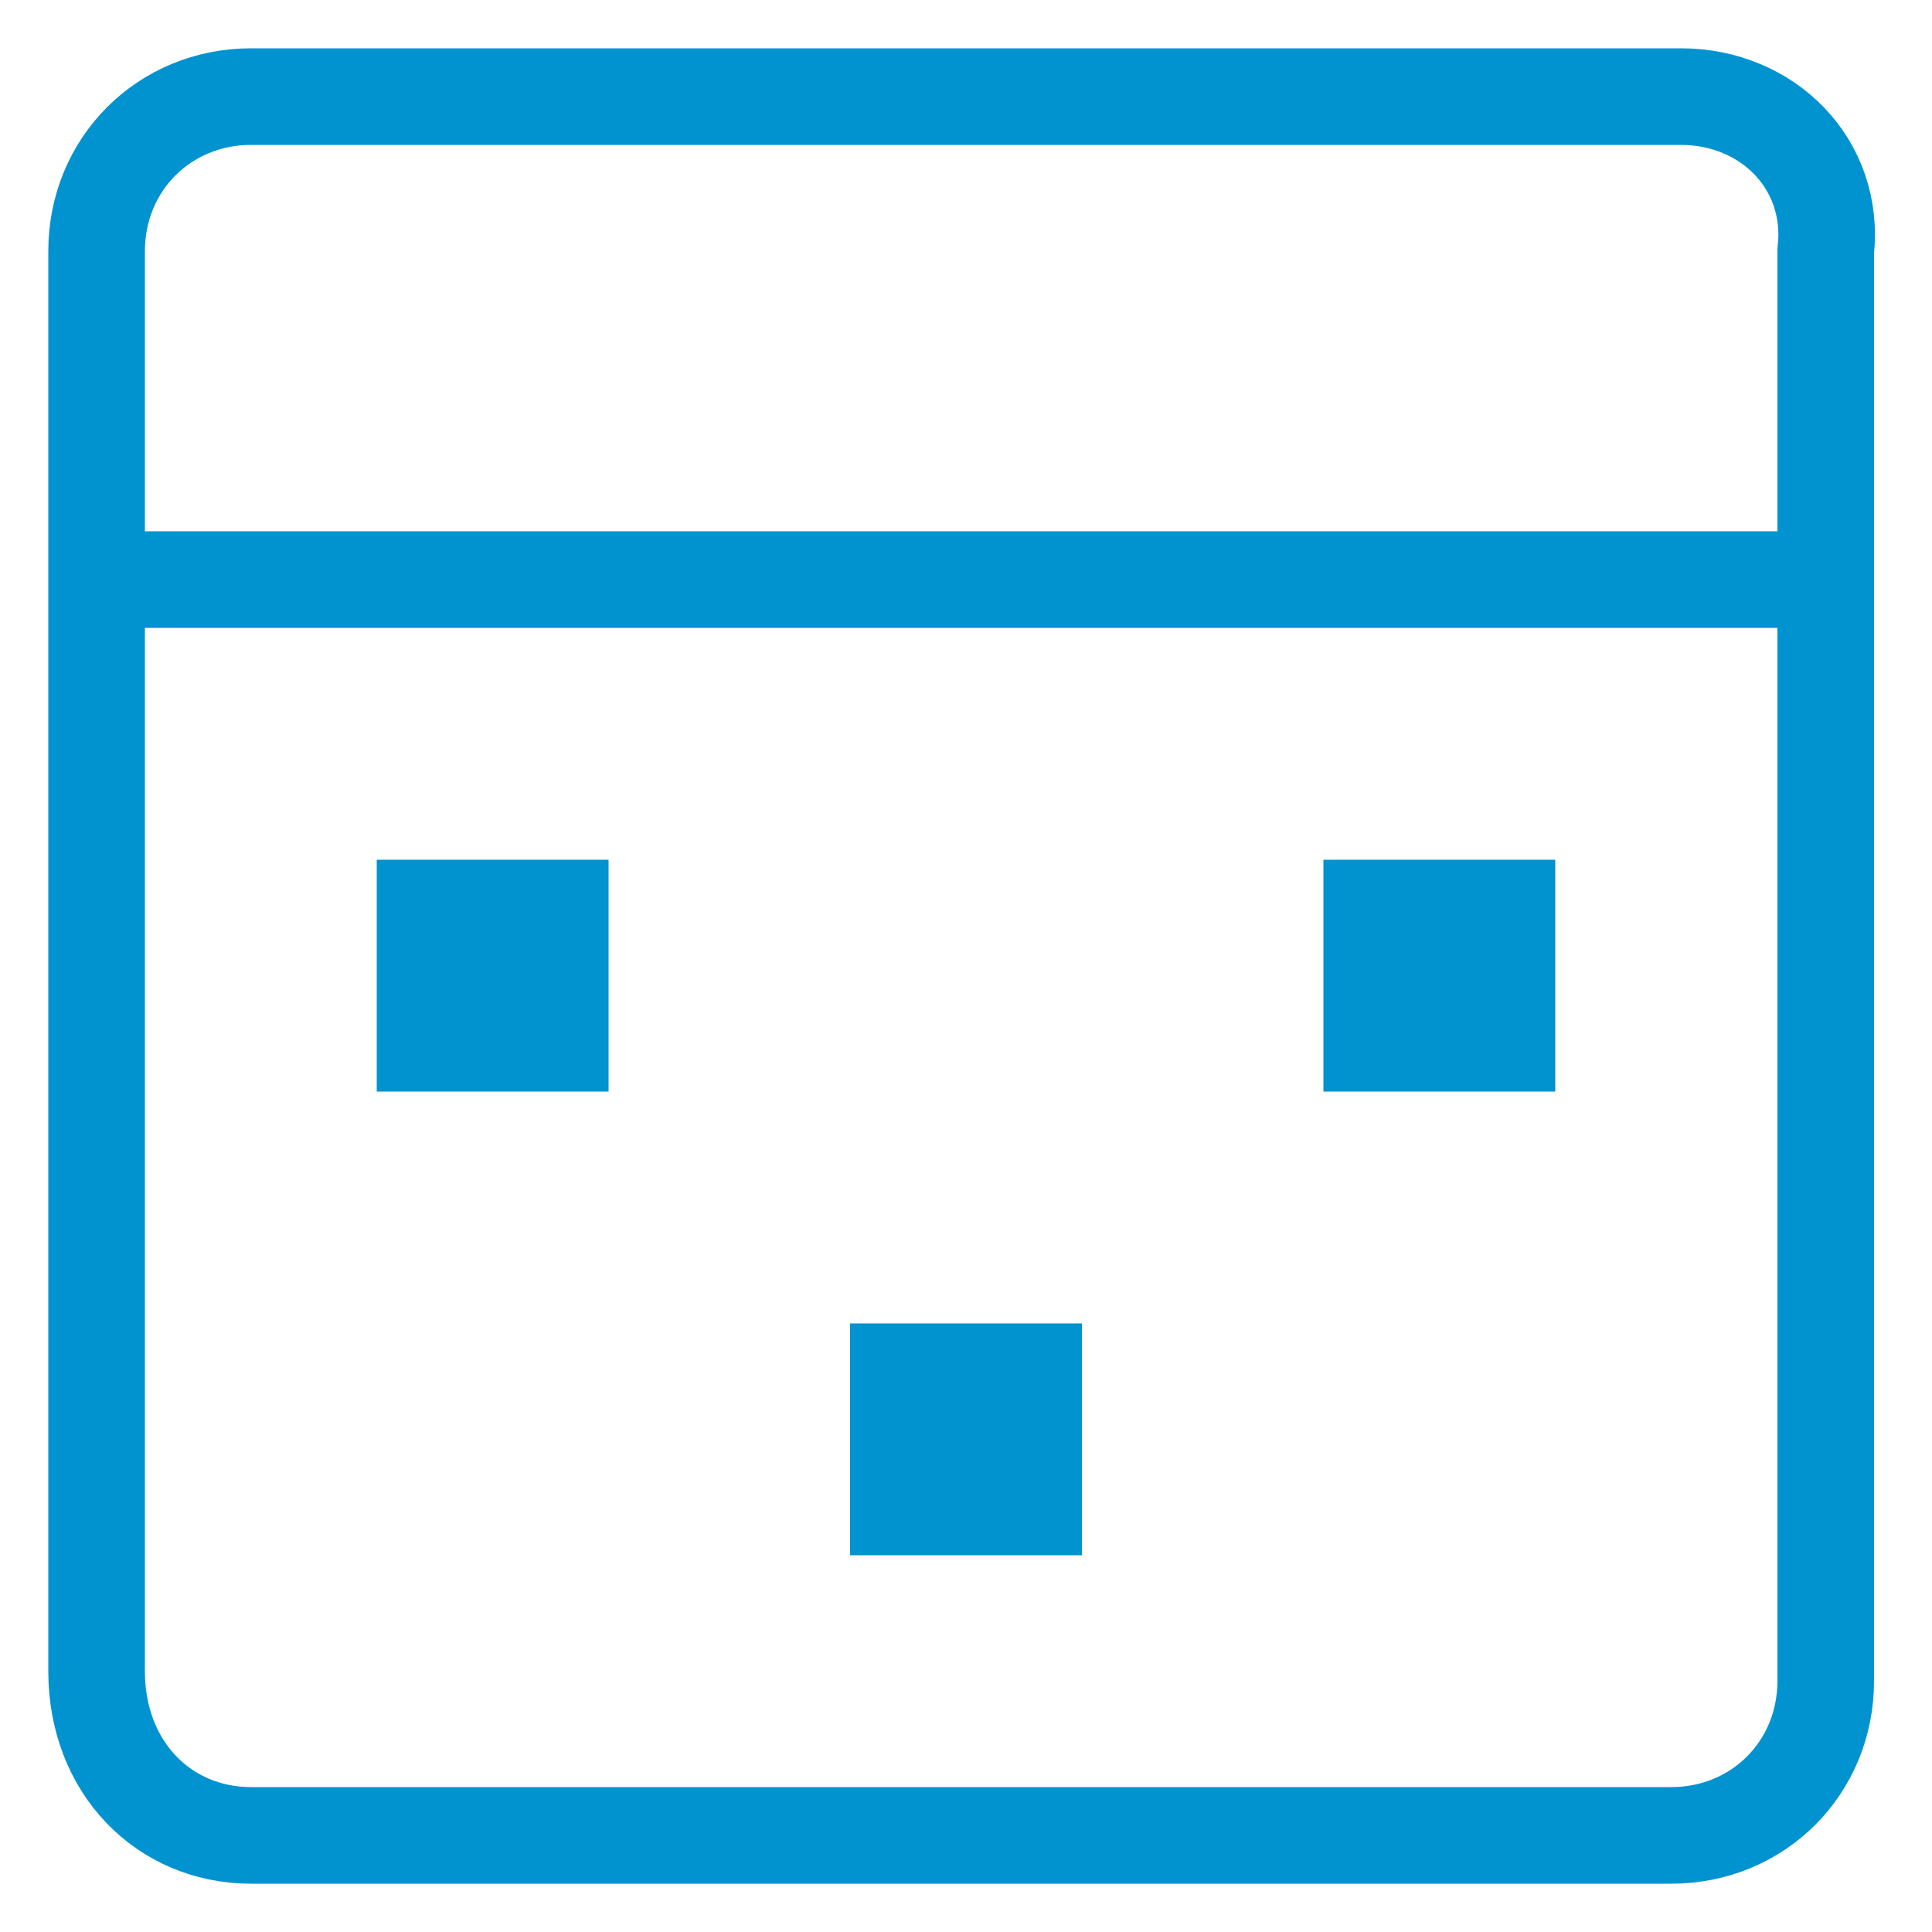
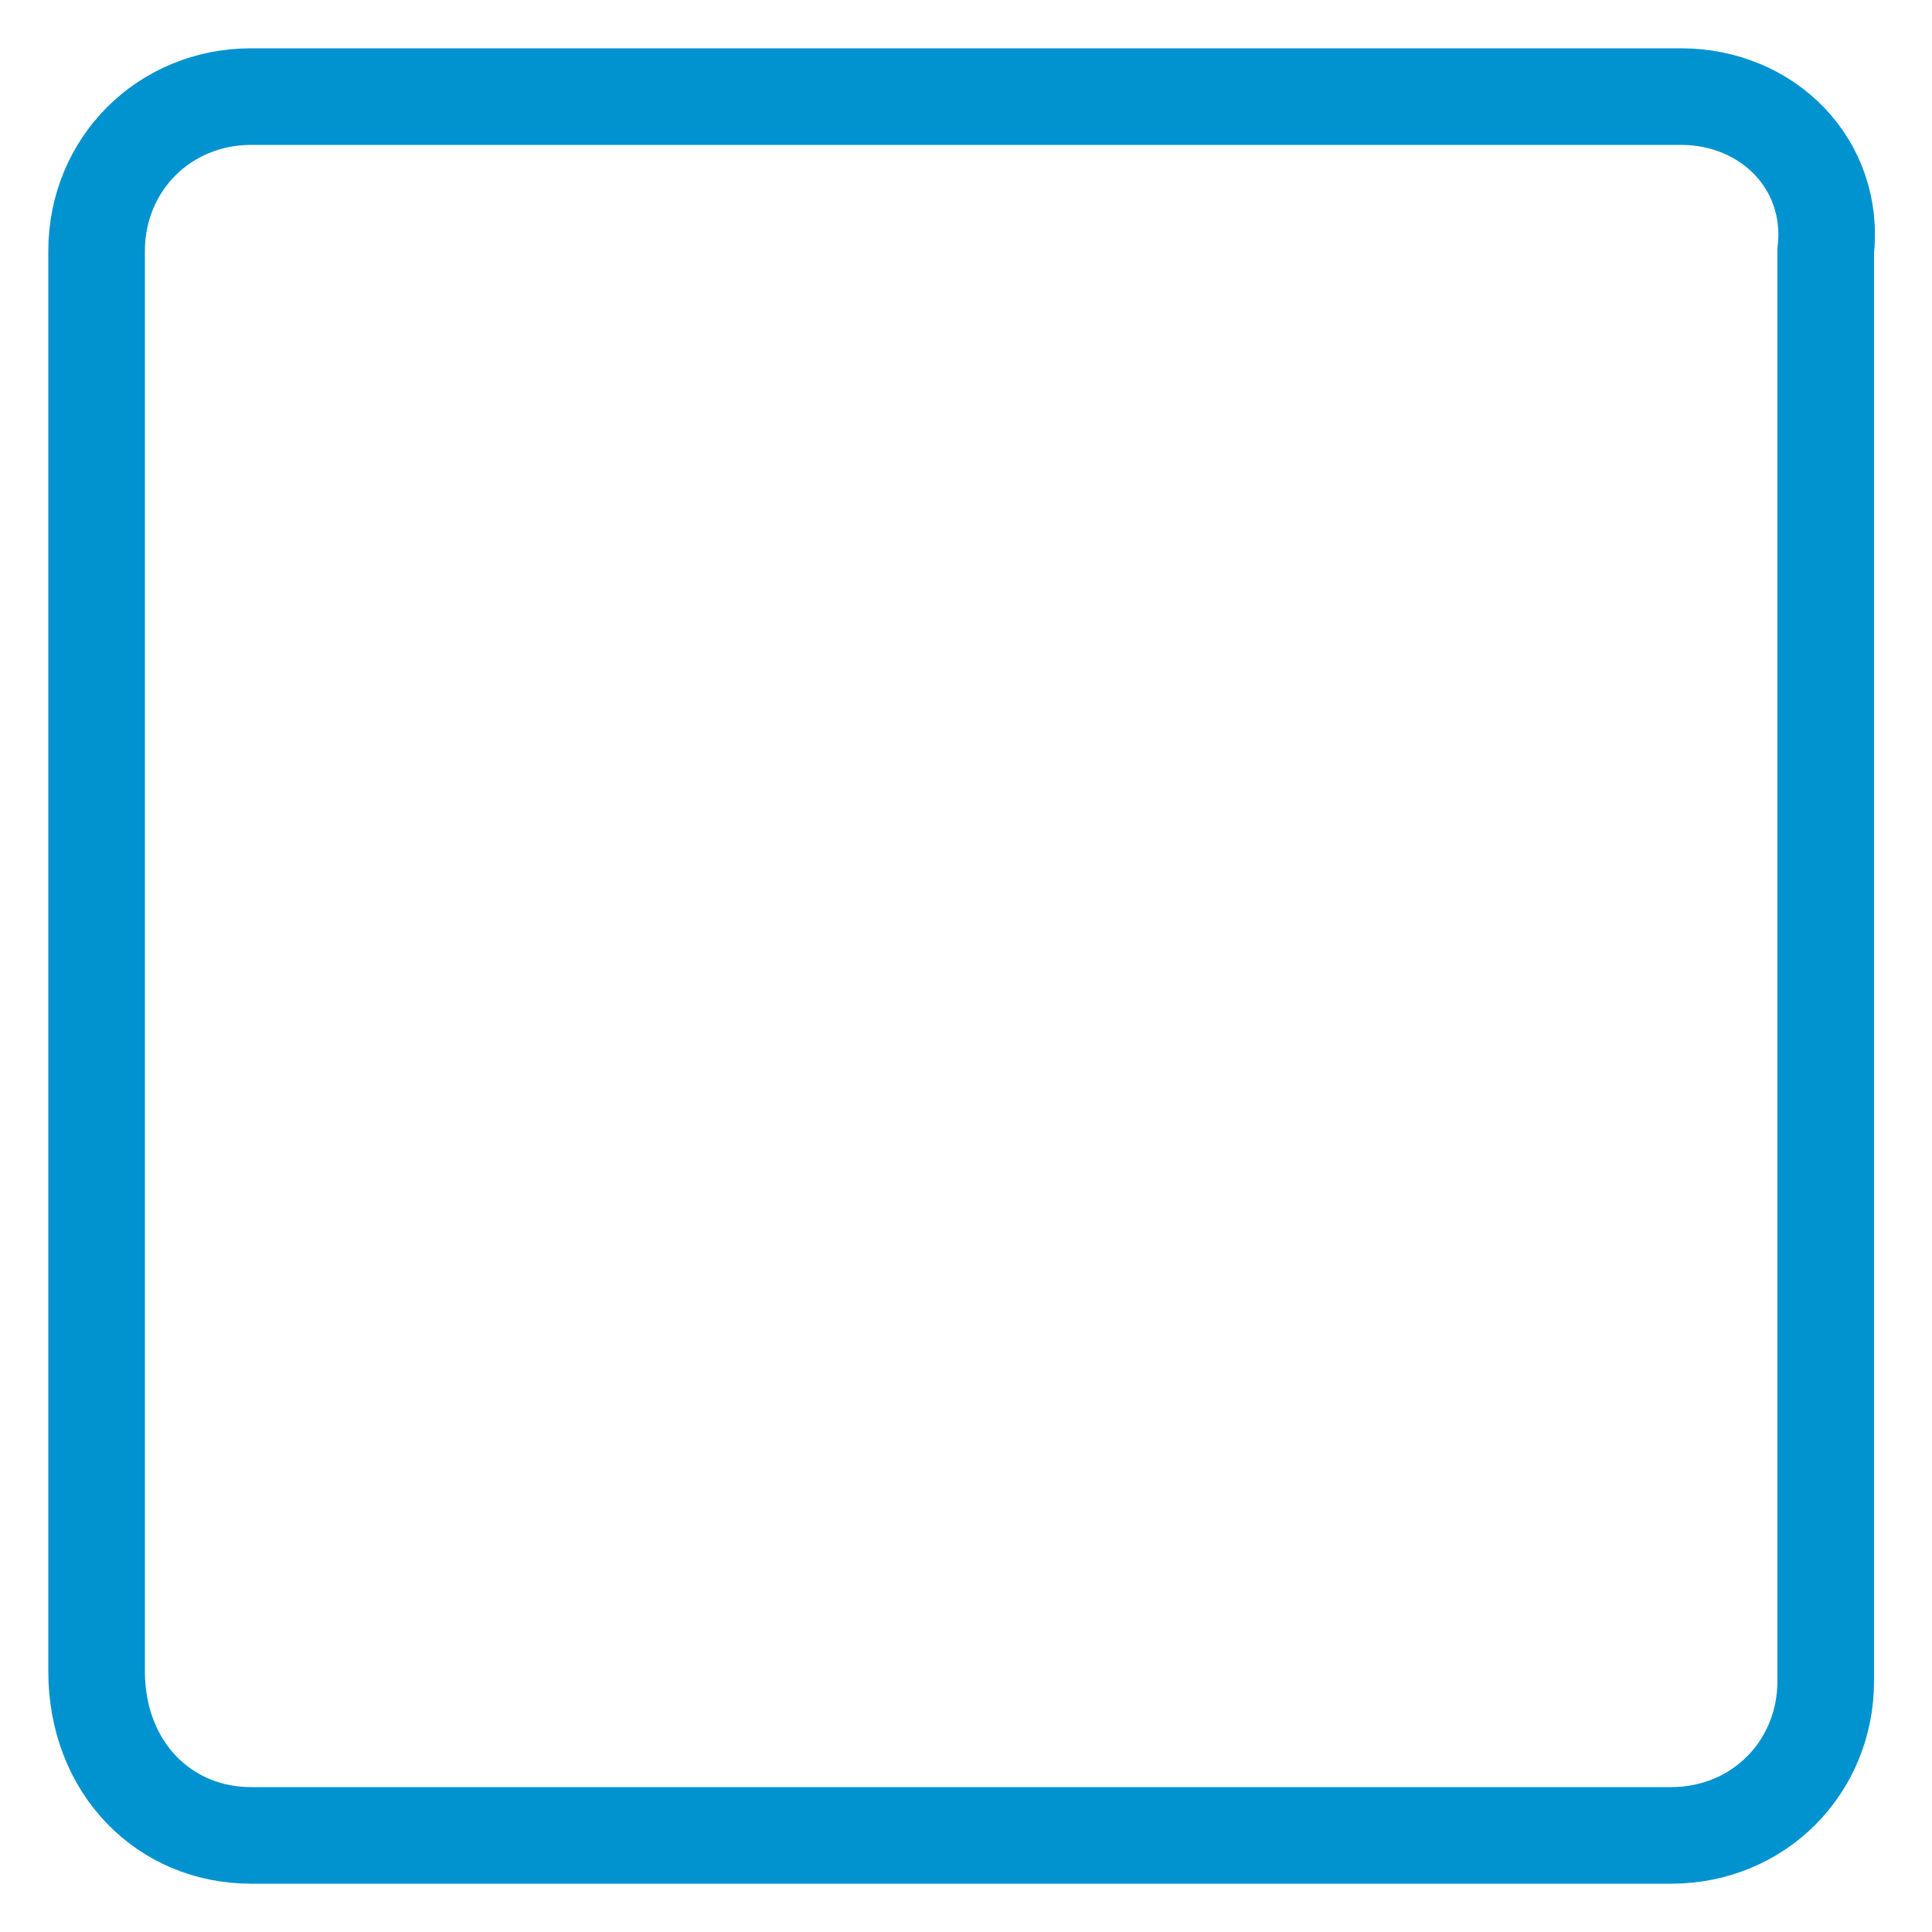
<svg xmlns="http://www.w3.org/2000/svg" version="1.1" id="Layer_1" x="0px" y="0px" viewBox="0 0 20 20" style="enable-background:new 0 0 20 20;" xml:space="preserve">
  <style type="text/css">
	.st0{fill:none;stroke:#0093D0;stroke-miterlimit:10;}
	.st1{fill:#0093D0;}
	.st2{fill:none;stroke:#0093D0;stroke-linecap:round;stroke-linejoin:round;stroke-miterlimit:10;}
	.st3{fill:none;stroke:#0093D0;stroke-width:0.75;stroke-miterlimit:10;}
	.st4{fill:none;stroke:#0093D0;stroke-width:0.976;stroke-linecap:round;stroke-linejoin:round;stroke-miterlimit:10;}
</style>
  <g>
    <path class="st0" d="M17.4,1H2.6C1.7,1,1,1.7,1,2.6v14.7C1,18.3,1.7,19,2.6,19h14.7c0.9,0,1.6-0.7,1.6-1.6V2.6   C19,1.7,18.3,1,17.4,1z" />
-     <path class="st0" d="M1,6h18" />
-     <path class="st1" d="M6.3,8.9H3.9v2.4h2.4V8.9z" />
-     <path class="st1" d="M16.1,8.9h-2.4v2.4h2.4V8.9z" />
-     <path class="st1" d="M11.2,13.7H8.8v2.4h2.4V13.7z" />
  </g>
</svg>